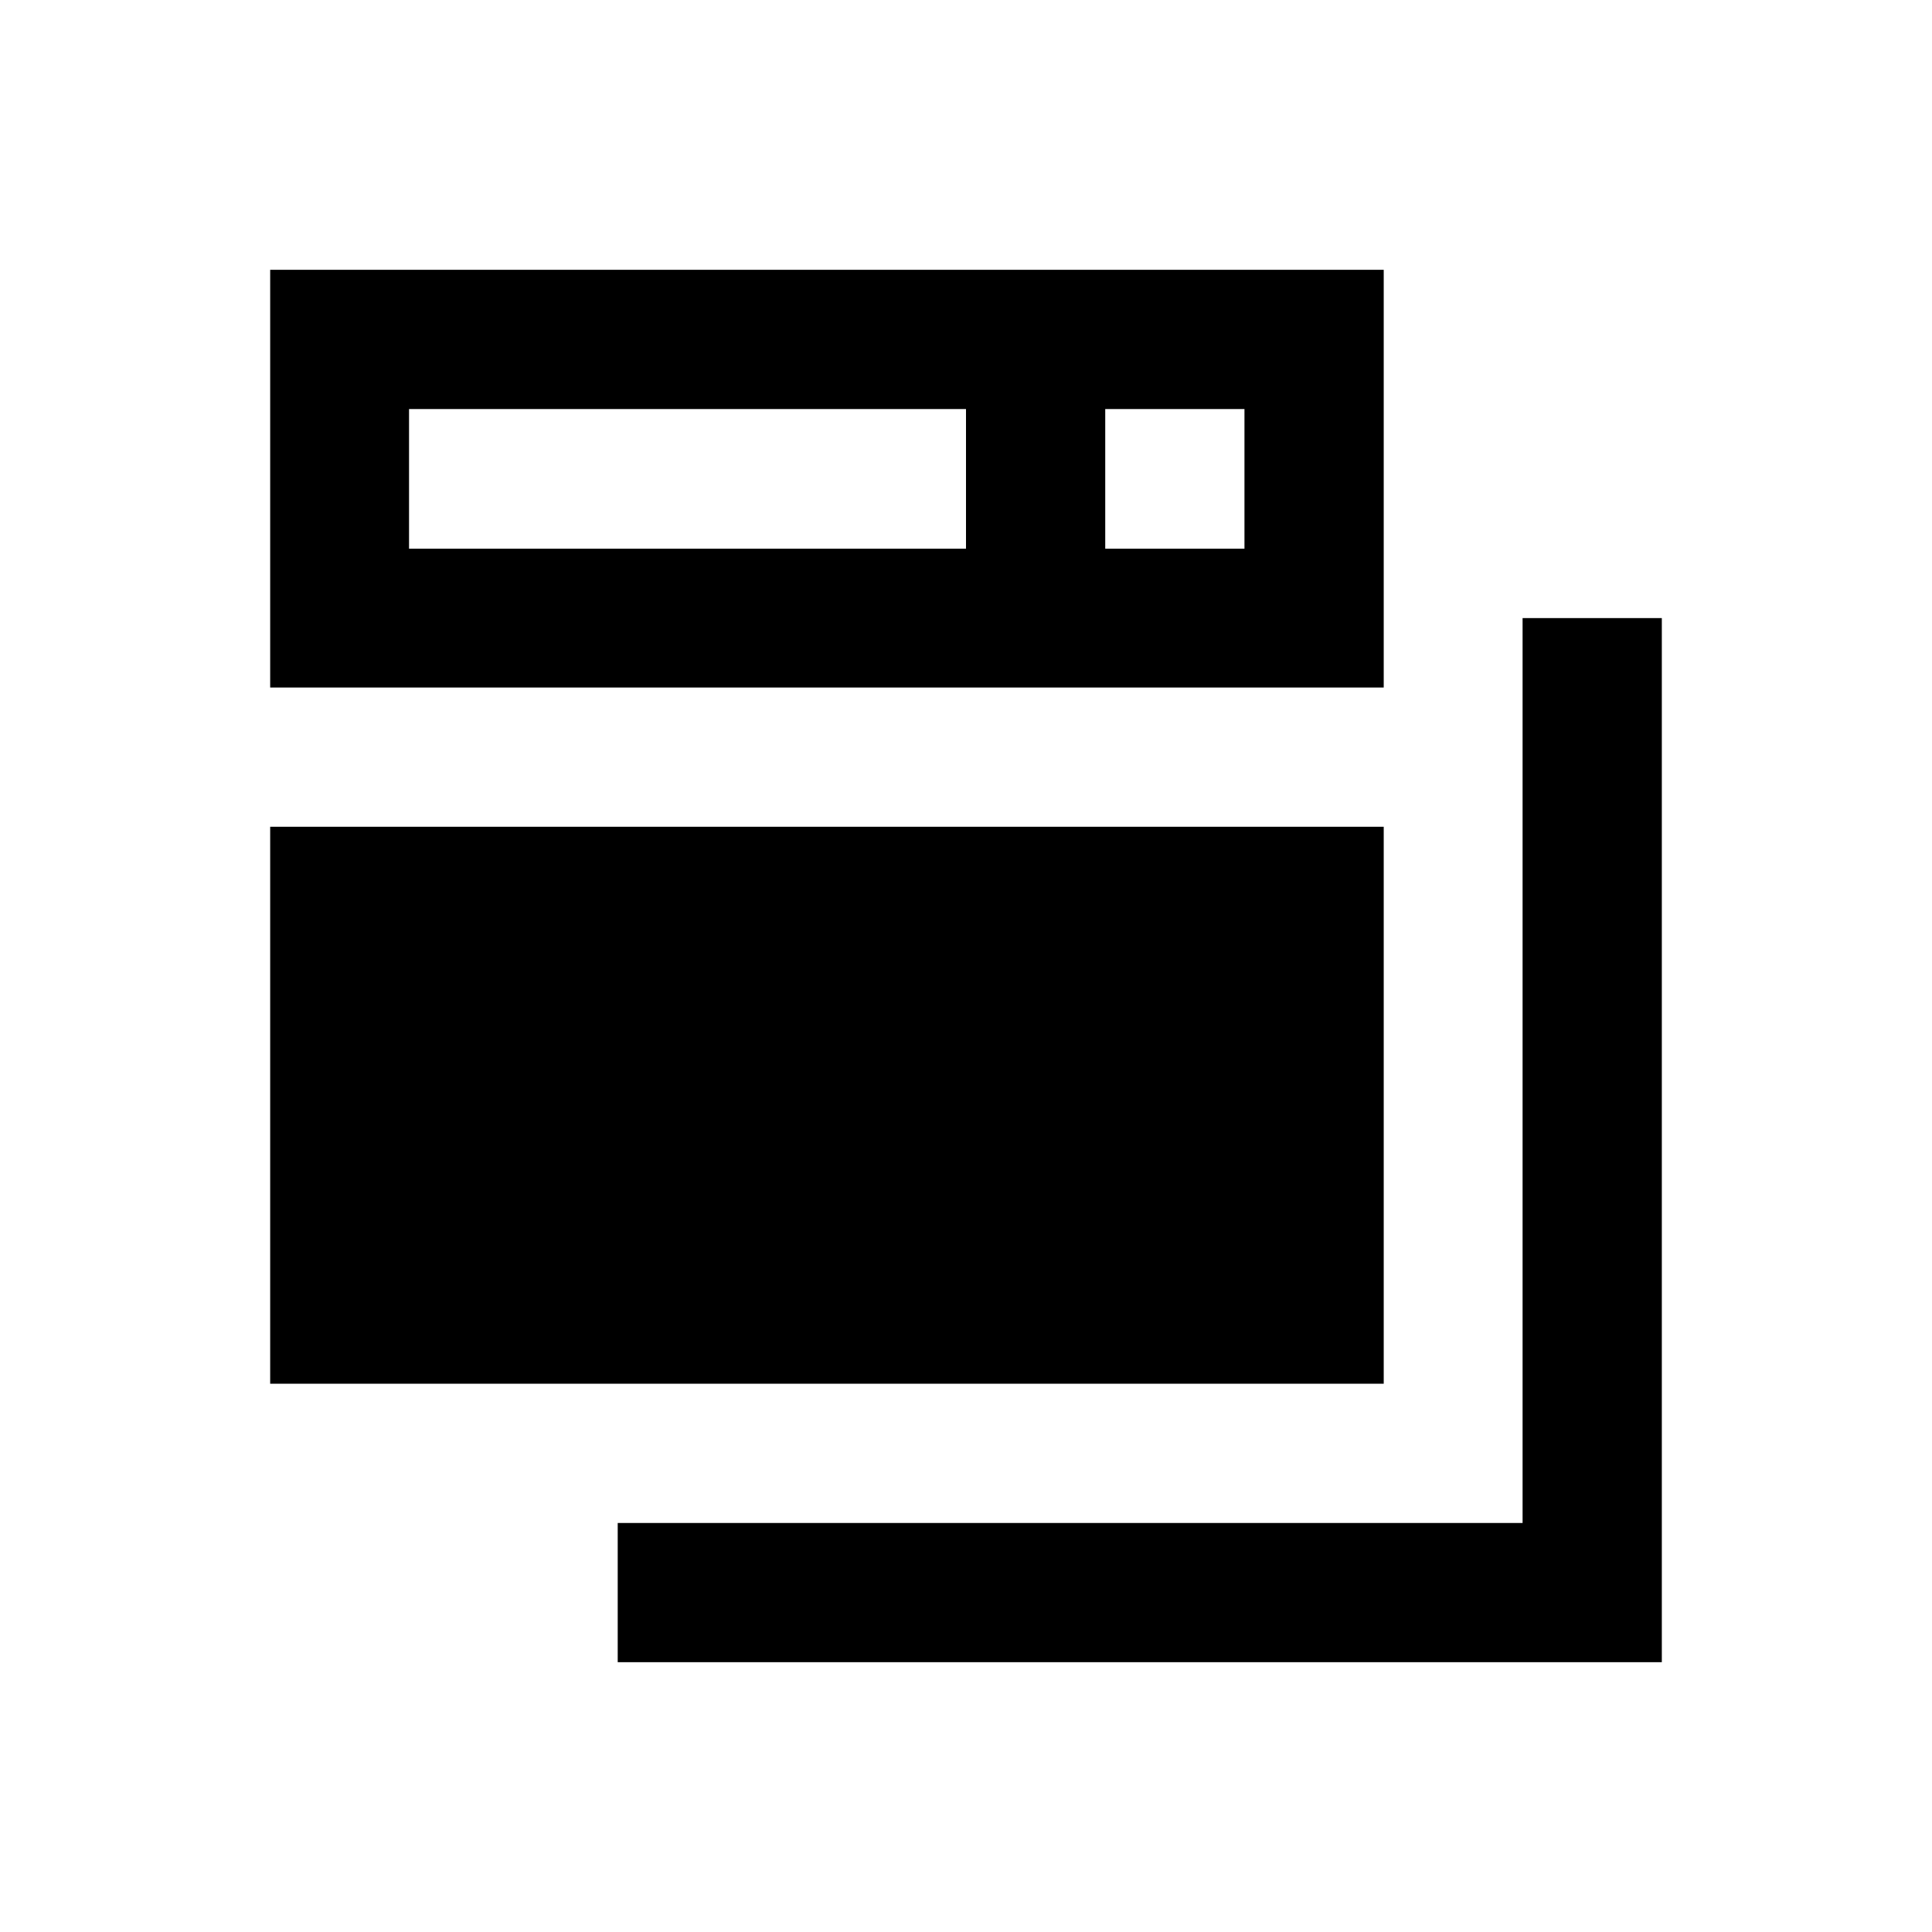
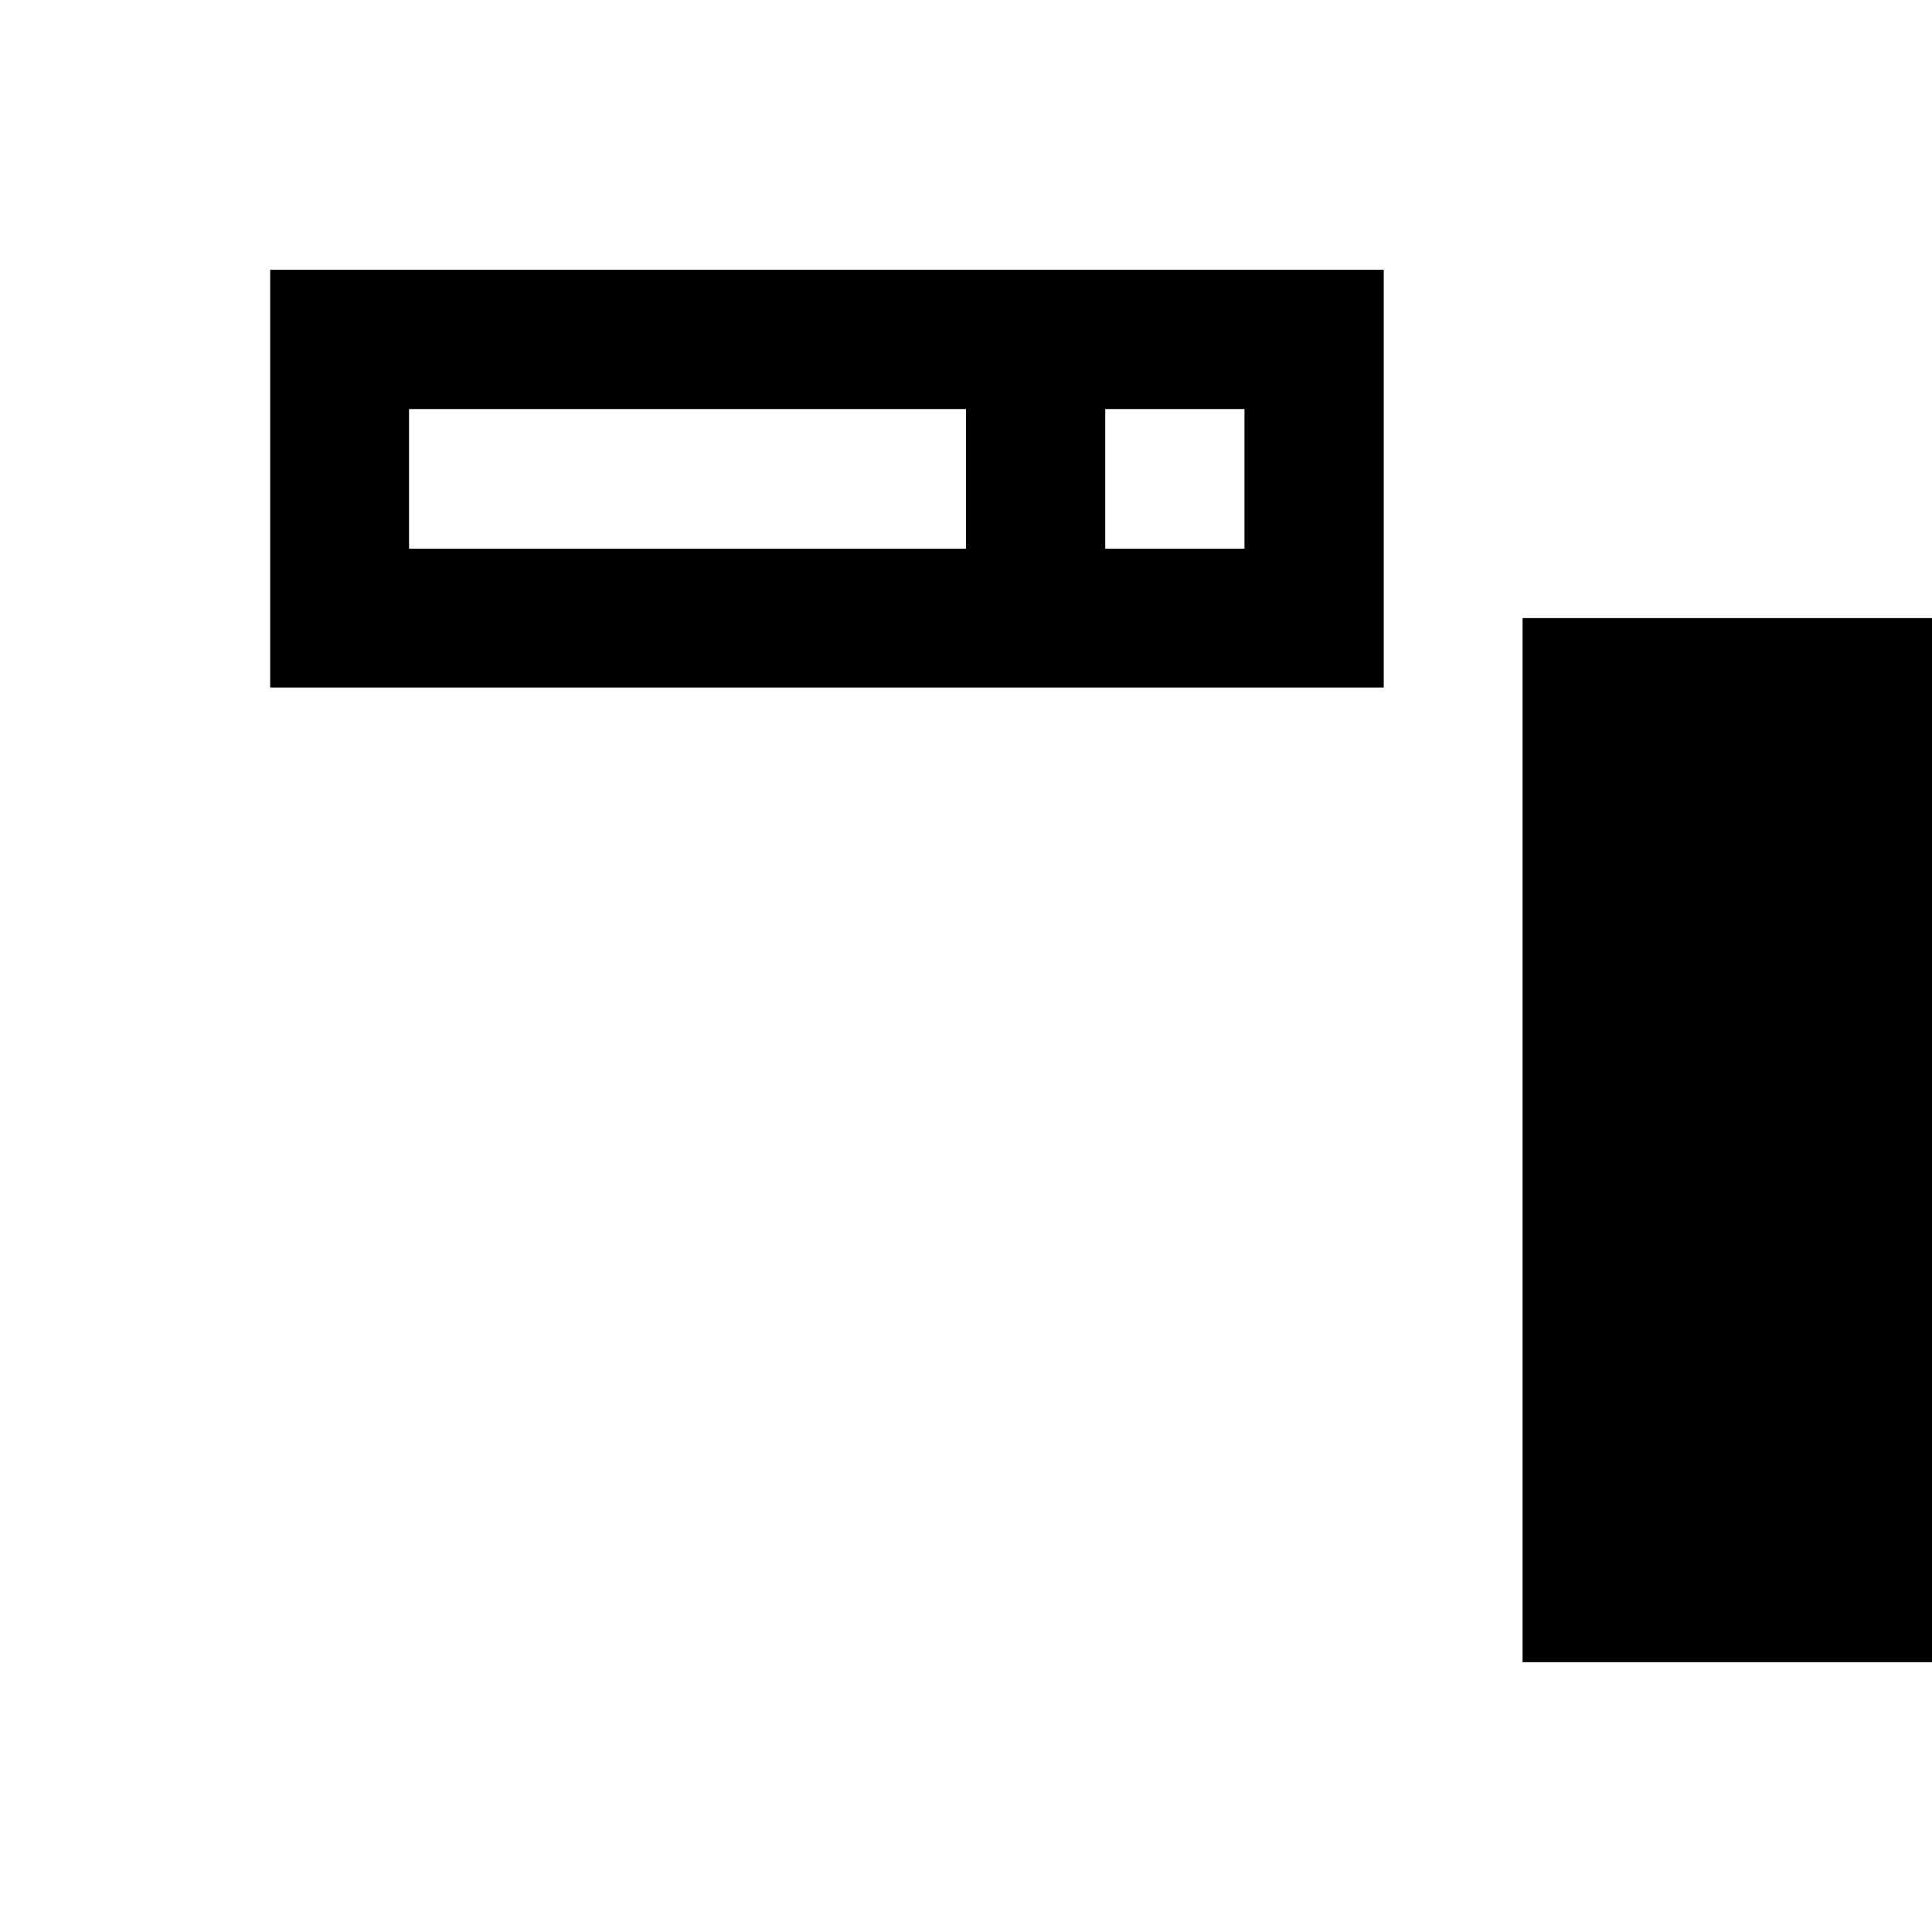
<svg xmlns="http://www.w3.org/2000/svg" fill="#000000" width="800px" height="800px" version="1.1" viewBox="144 144 512 512">
  <g>
-     <path d="m547.5 307.8v239.8h-239.8v36.902h276.7v-276.7z" />
-     <path d="m215.6 363.1h295.1v147.6h-295.1z" />
+     <path d="m547.5 307.8v239.8v36.902h276.7v-276.7z" />
    <path d="m510.7 215.5h-295.1v110.7h295.1zm-110.7 73.902h-147.6v-37h147.6zm73.797 0h-36.898v-37h36.898z" />
  </g>
</svg>